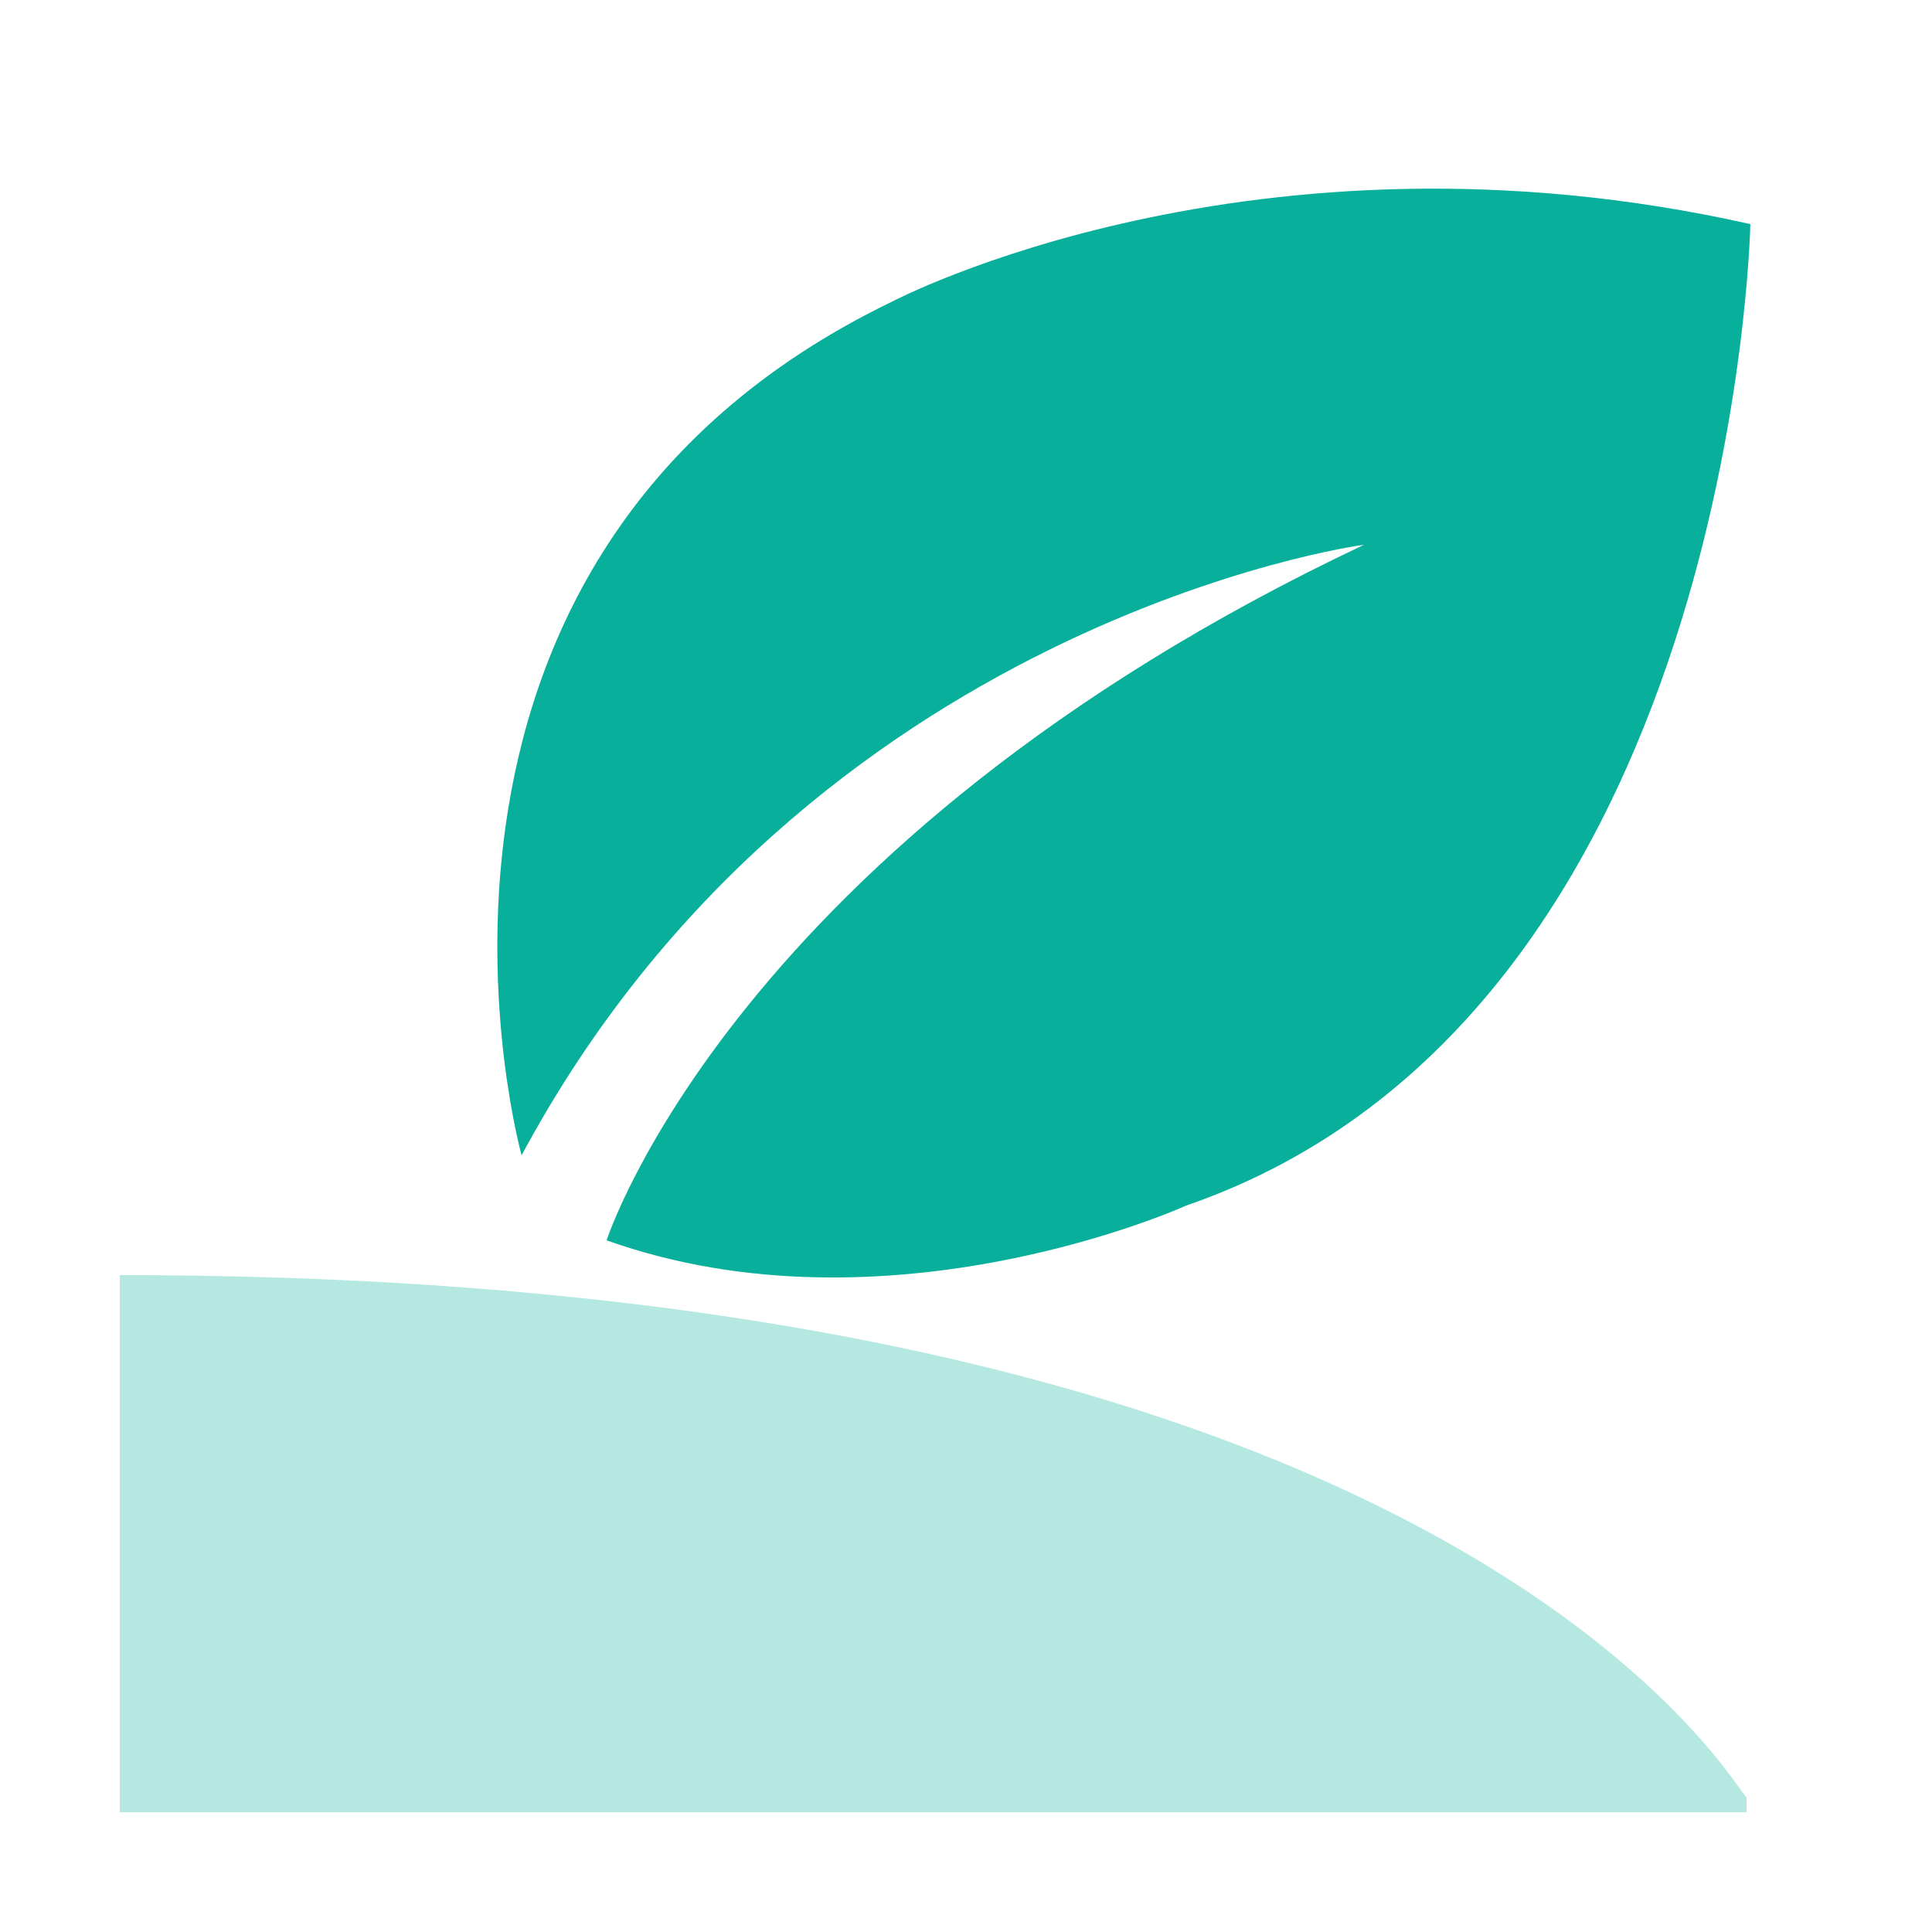
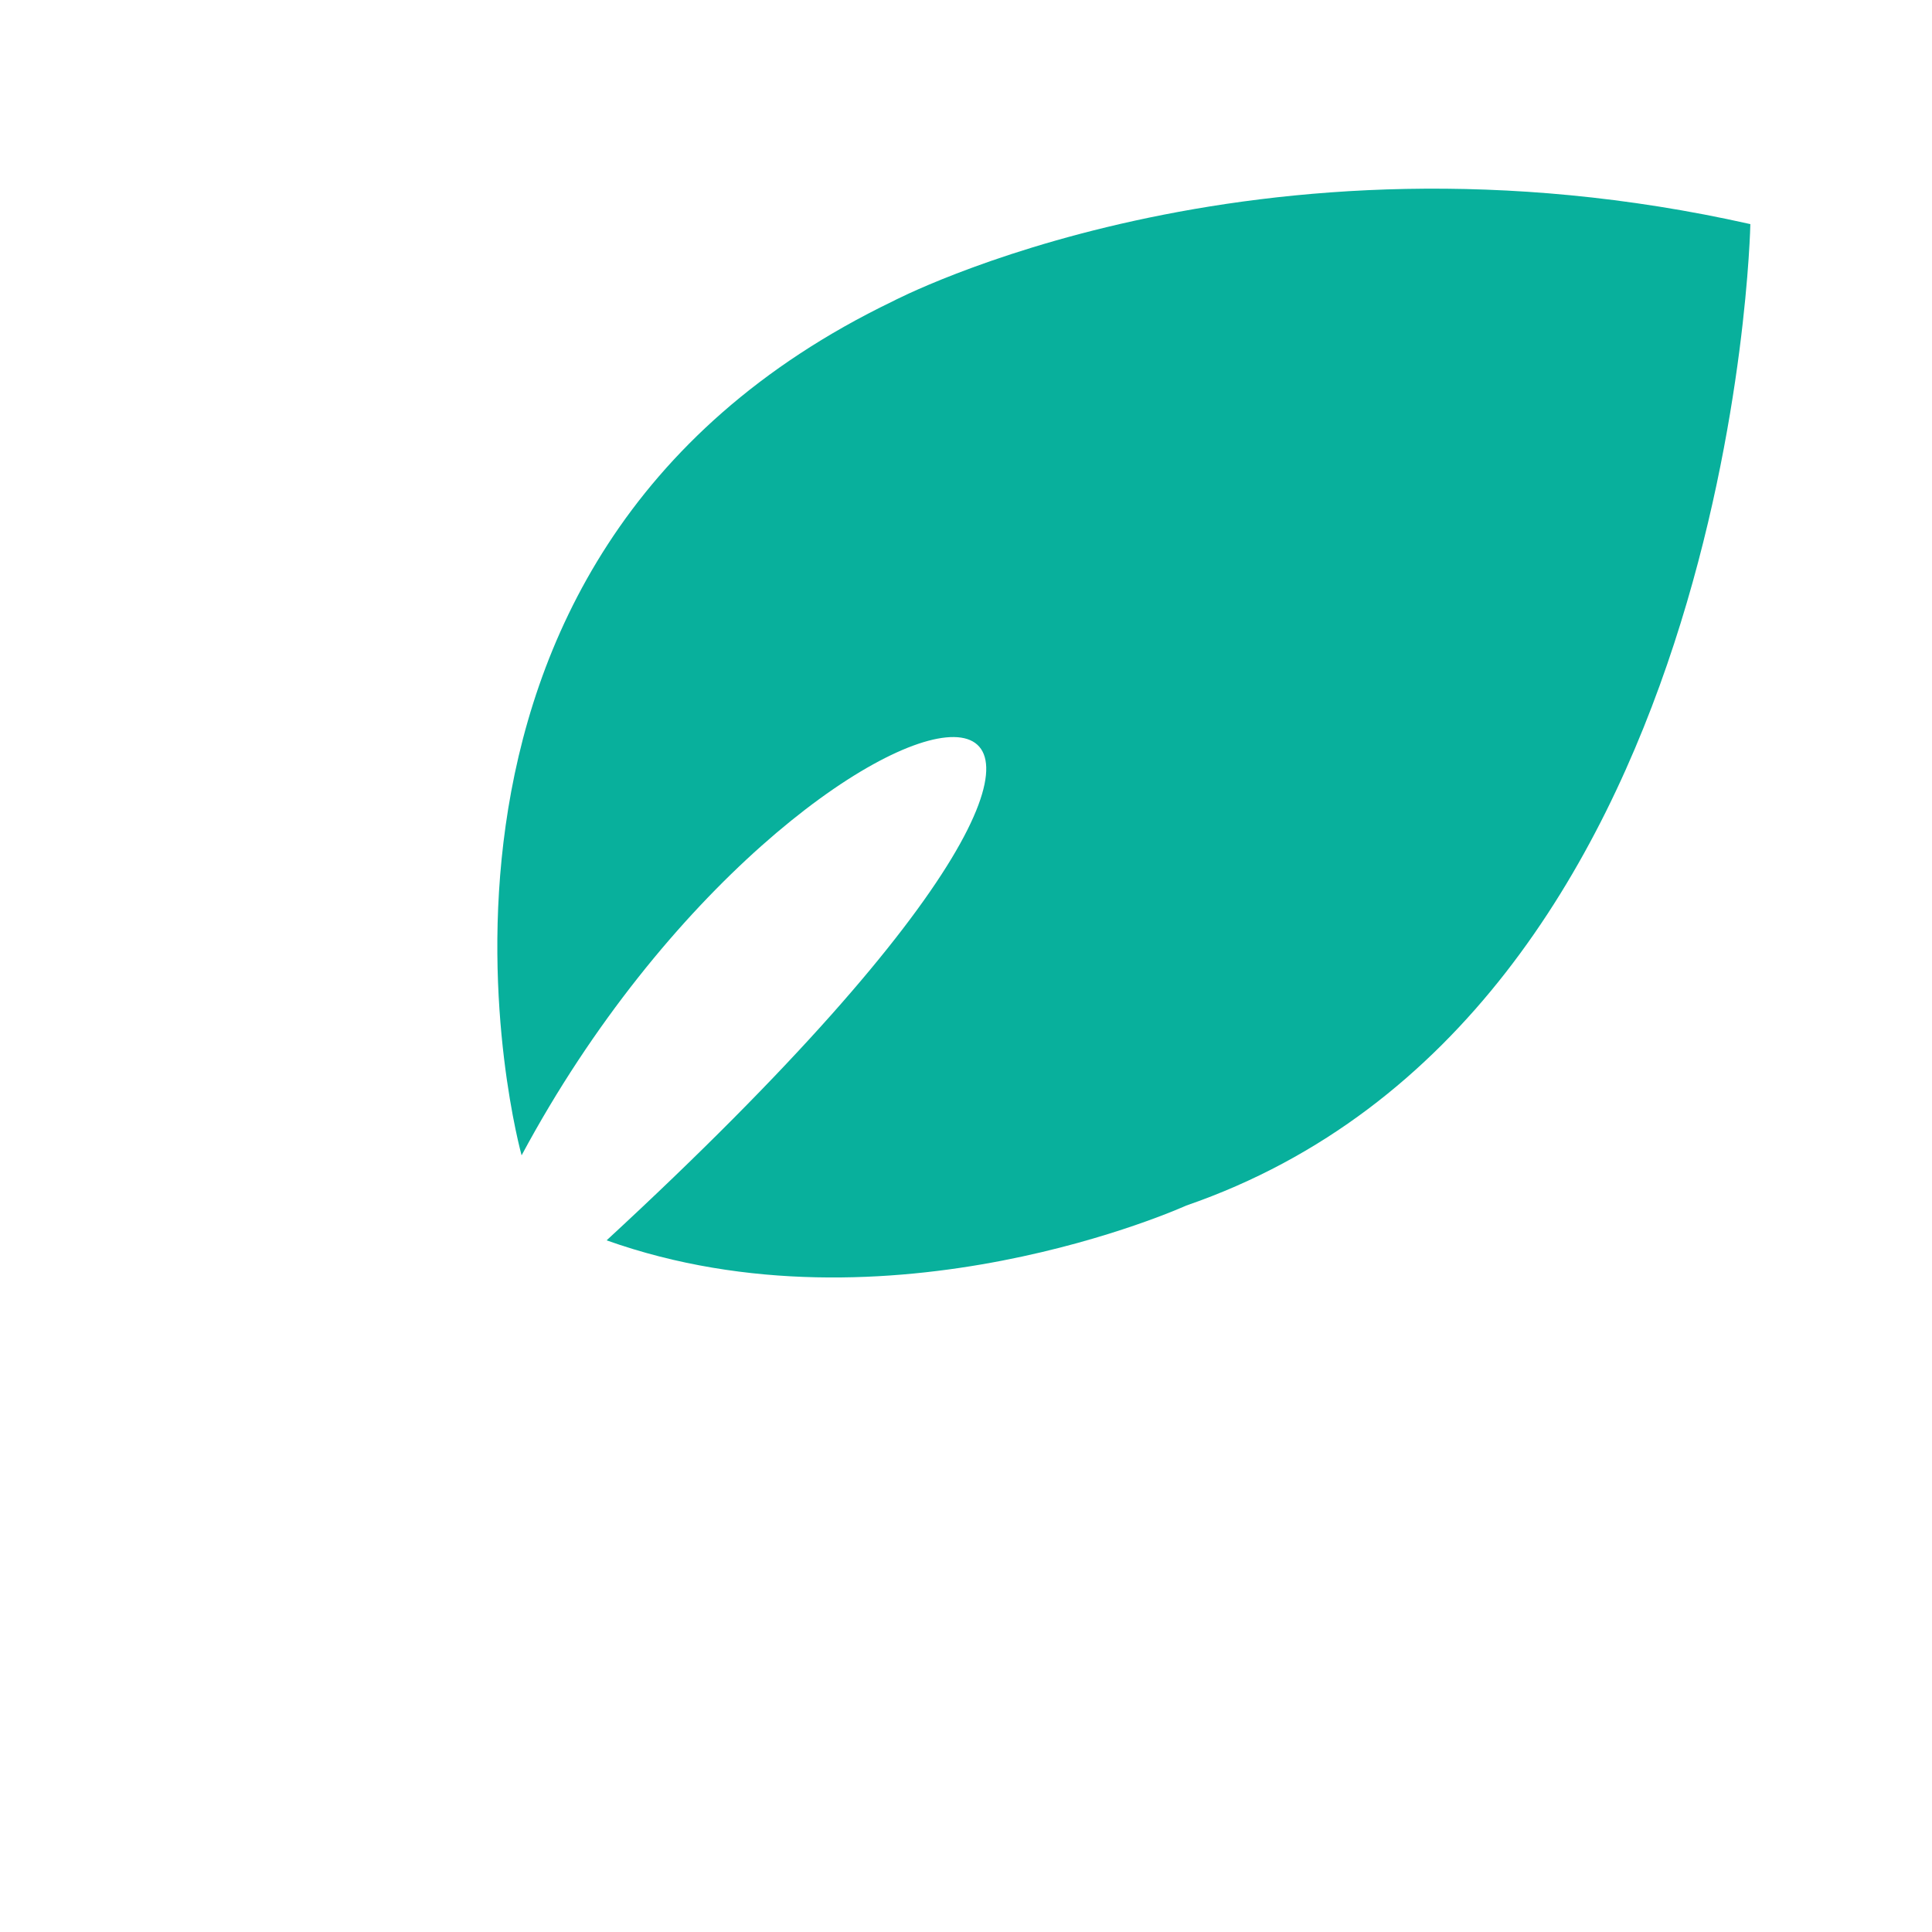
<svg xmlns="http://www.w3.org/2000/svg" width="50" height="50" viewBox="0 0 50 50" fill="none">
-   <path opacity="0.3" d="M45.2 46.9C45.2 46.8 45.2 46.4 45.2 46.5C45.2 46.9 38.5 33 3.1 33V46.5C3.1 46.6 3.1 46.7 3.1 46.9H45.2Z" fill="#08B09C" />
-   <path d="M13.499 29.9C13.499 29.9 9.199 14.5 23.099 7.8C23.099 7.8 32.399 2.9 45.299 5.8C45.299 5.8 44.899 26.3 30.699 31.2C30.699 31.2 22.999 34.7 15.699 32.1C15.699 32.1 18.999 21.8 35.299 14.1C35.199 14.1 20.899 16.1 13.499 29.9Z" fill="#08B09C" />
+   <path d="M13.499 29.9C13.499 29.9 9.199 14.5 23.099 7.8C23.099 7.8 32.399 2.9 45.299 5.8C45.299 5.8 44.899 26.3 30.699 31.2C30.699 31.2 22.999 34.7 15.699 32.1C35.199 14.1 20.899 16.1 13.499 29.9Z" fill="#08B09C" />
</svg>